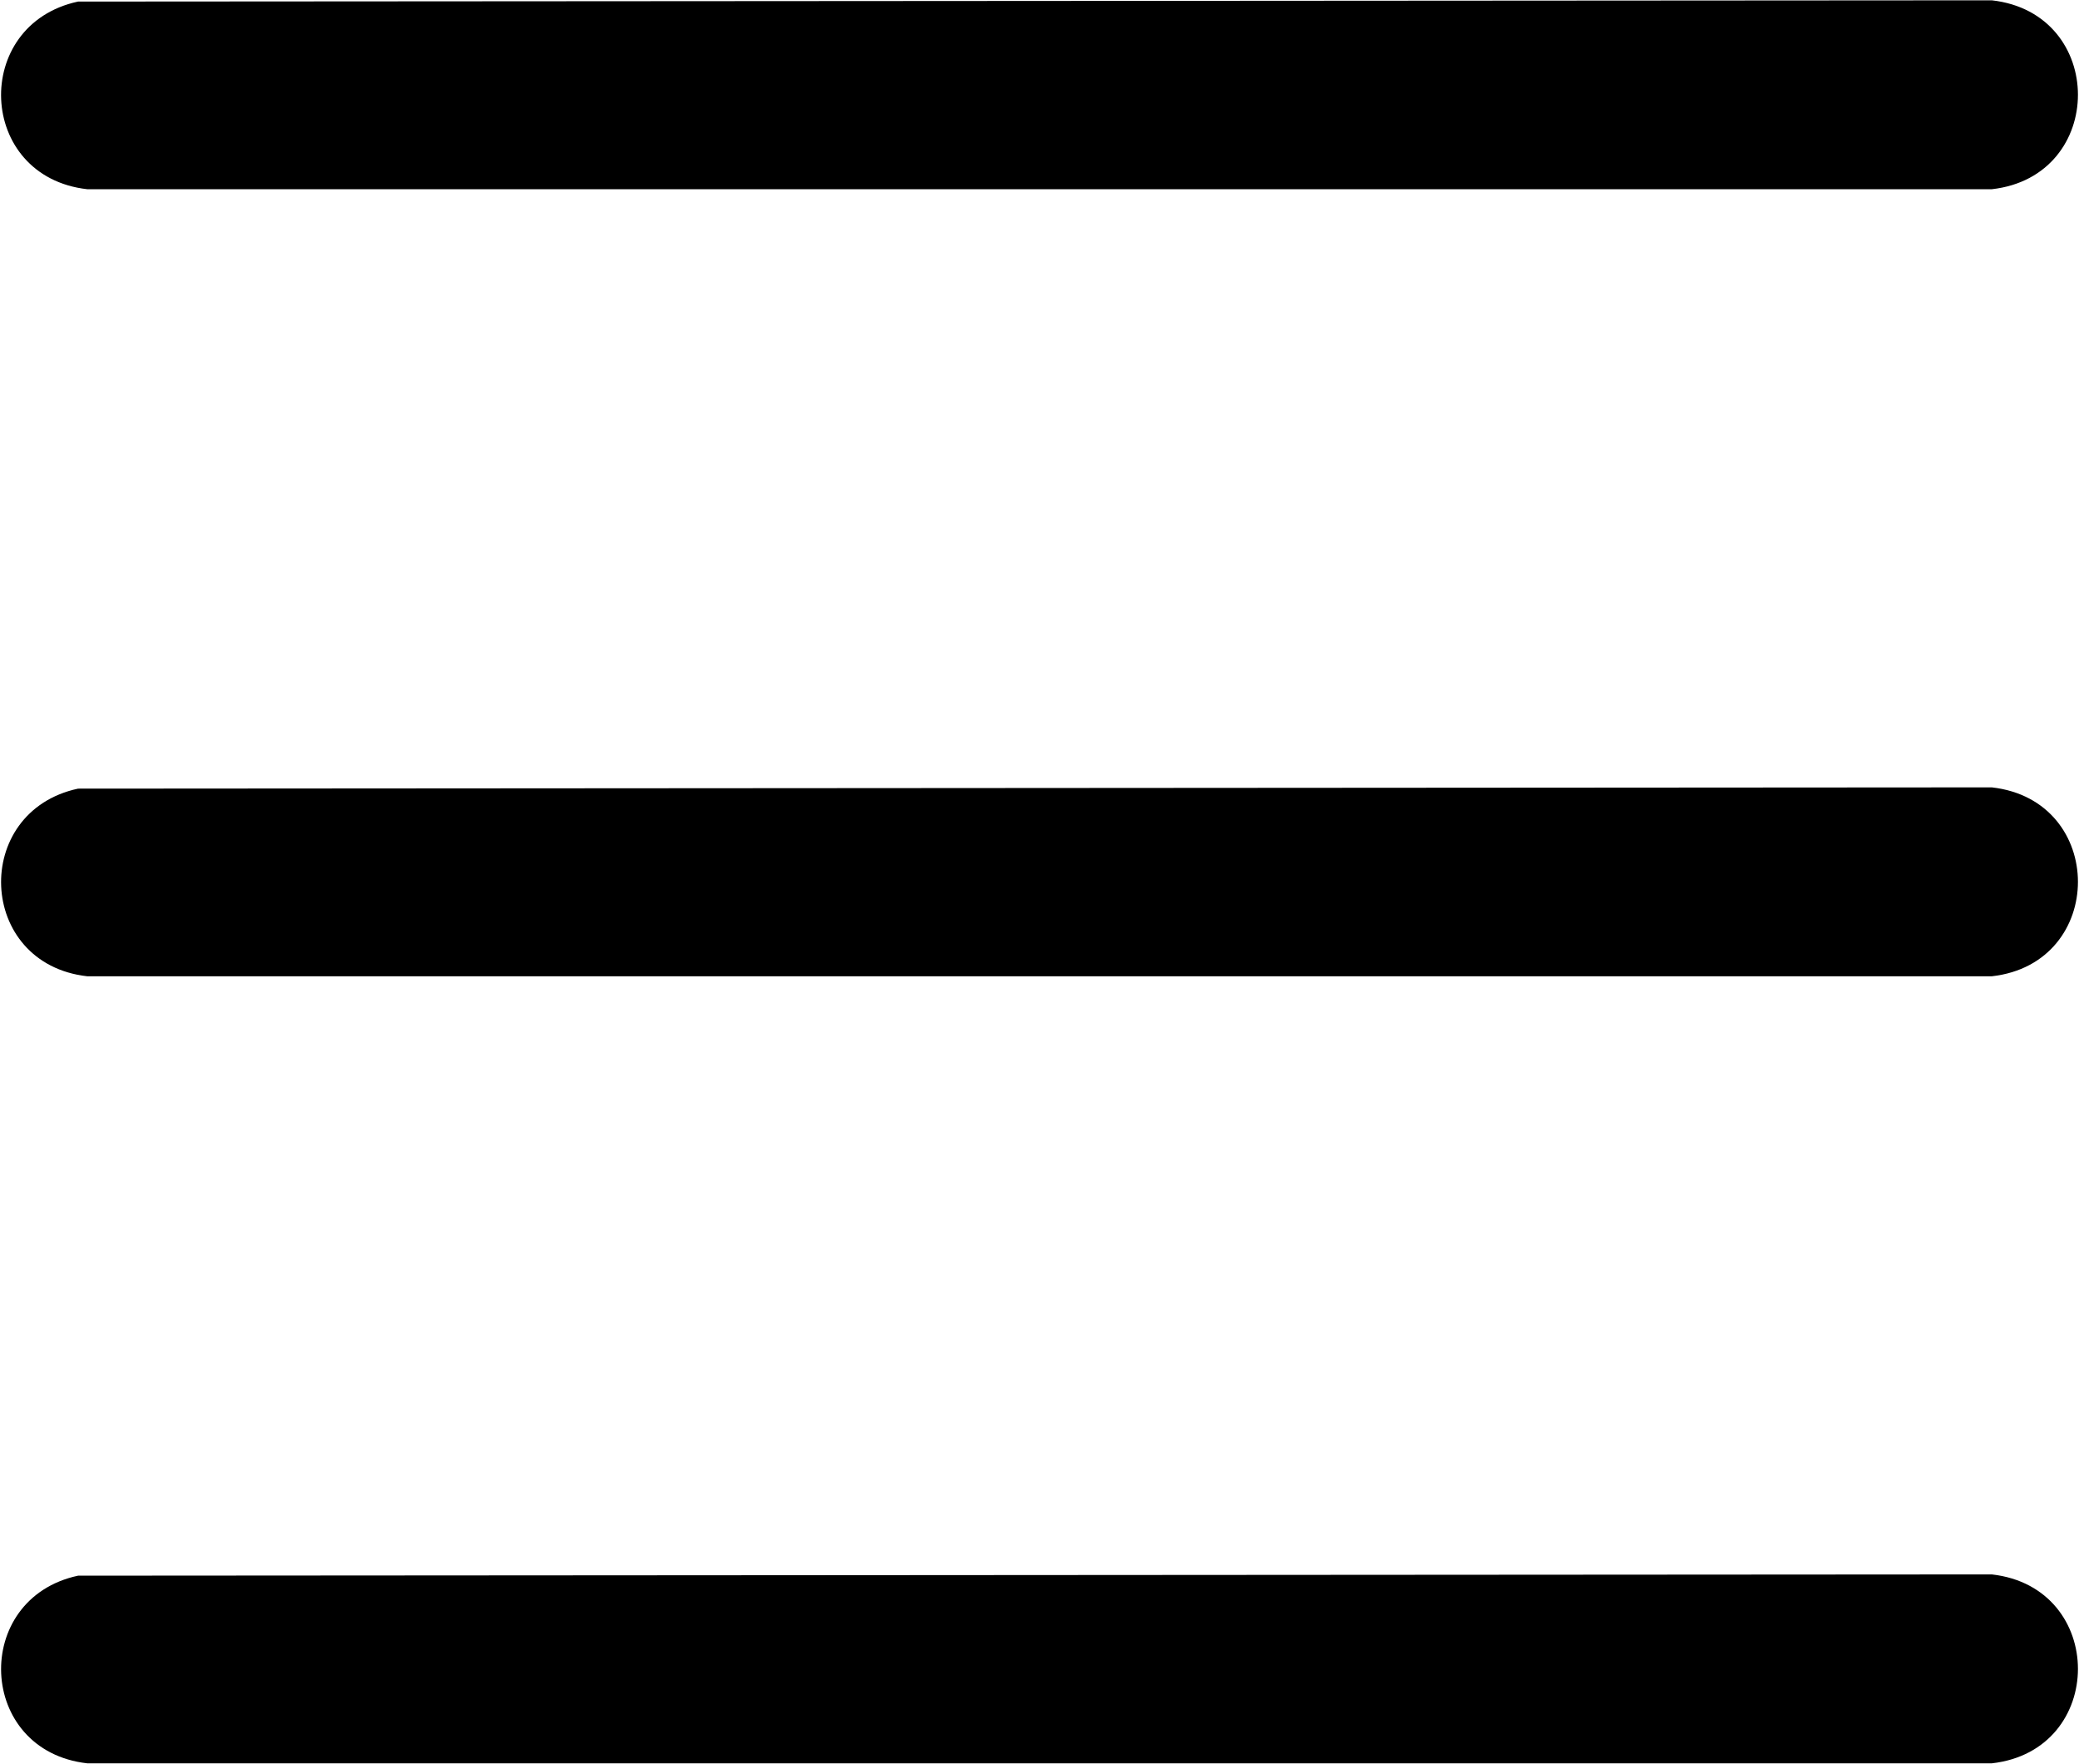
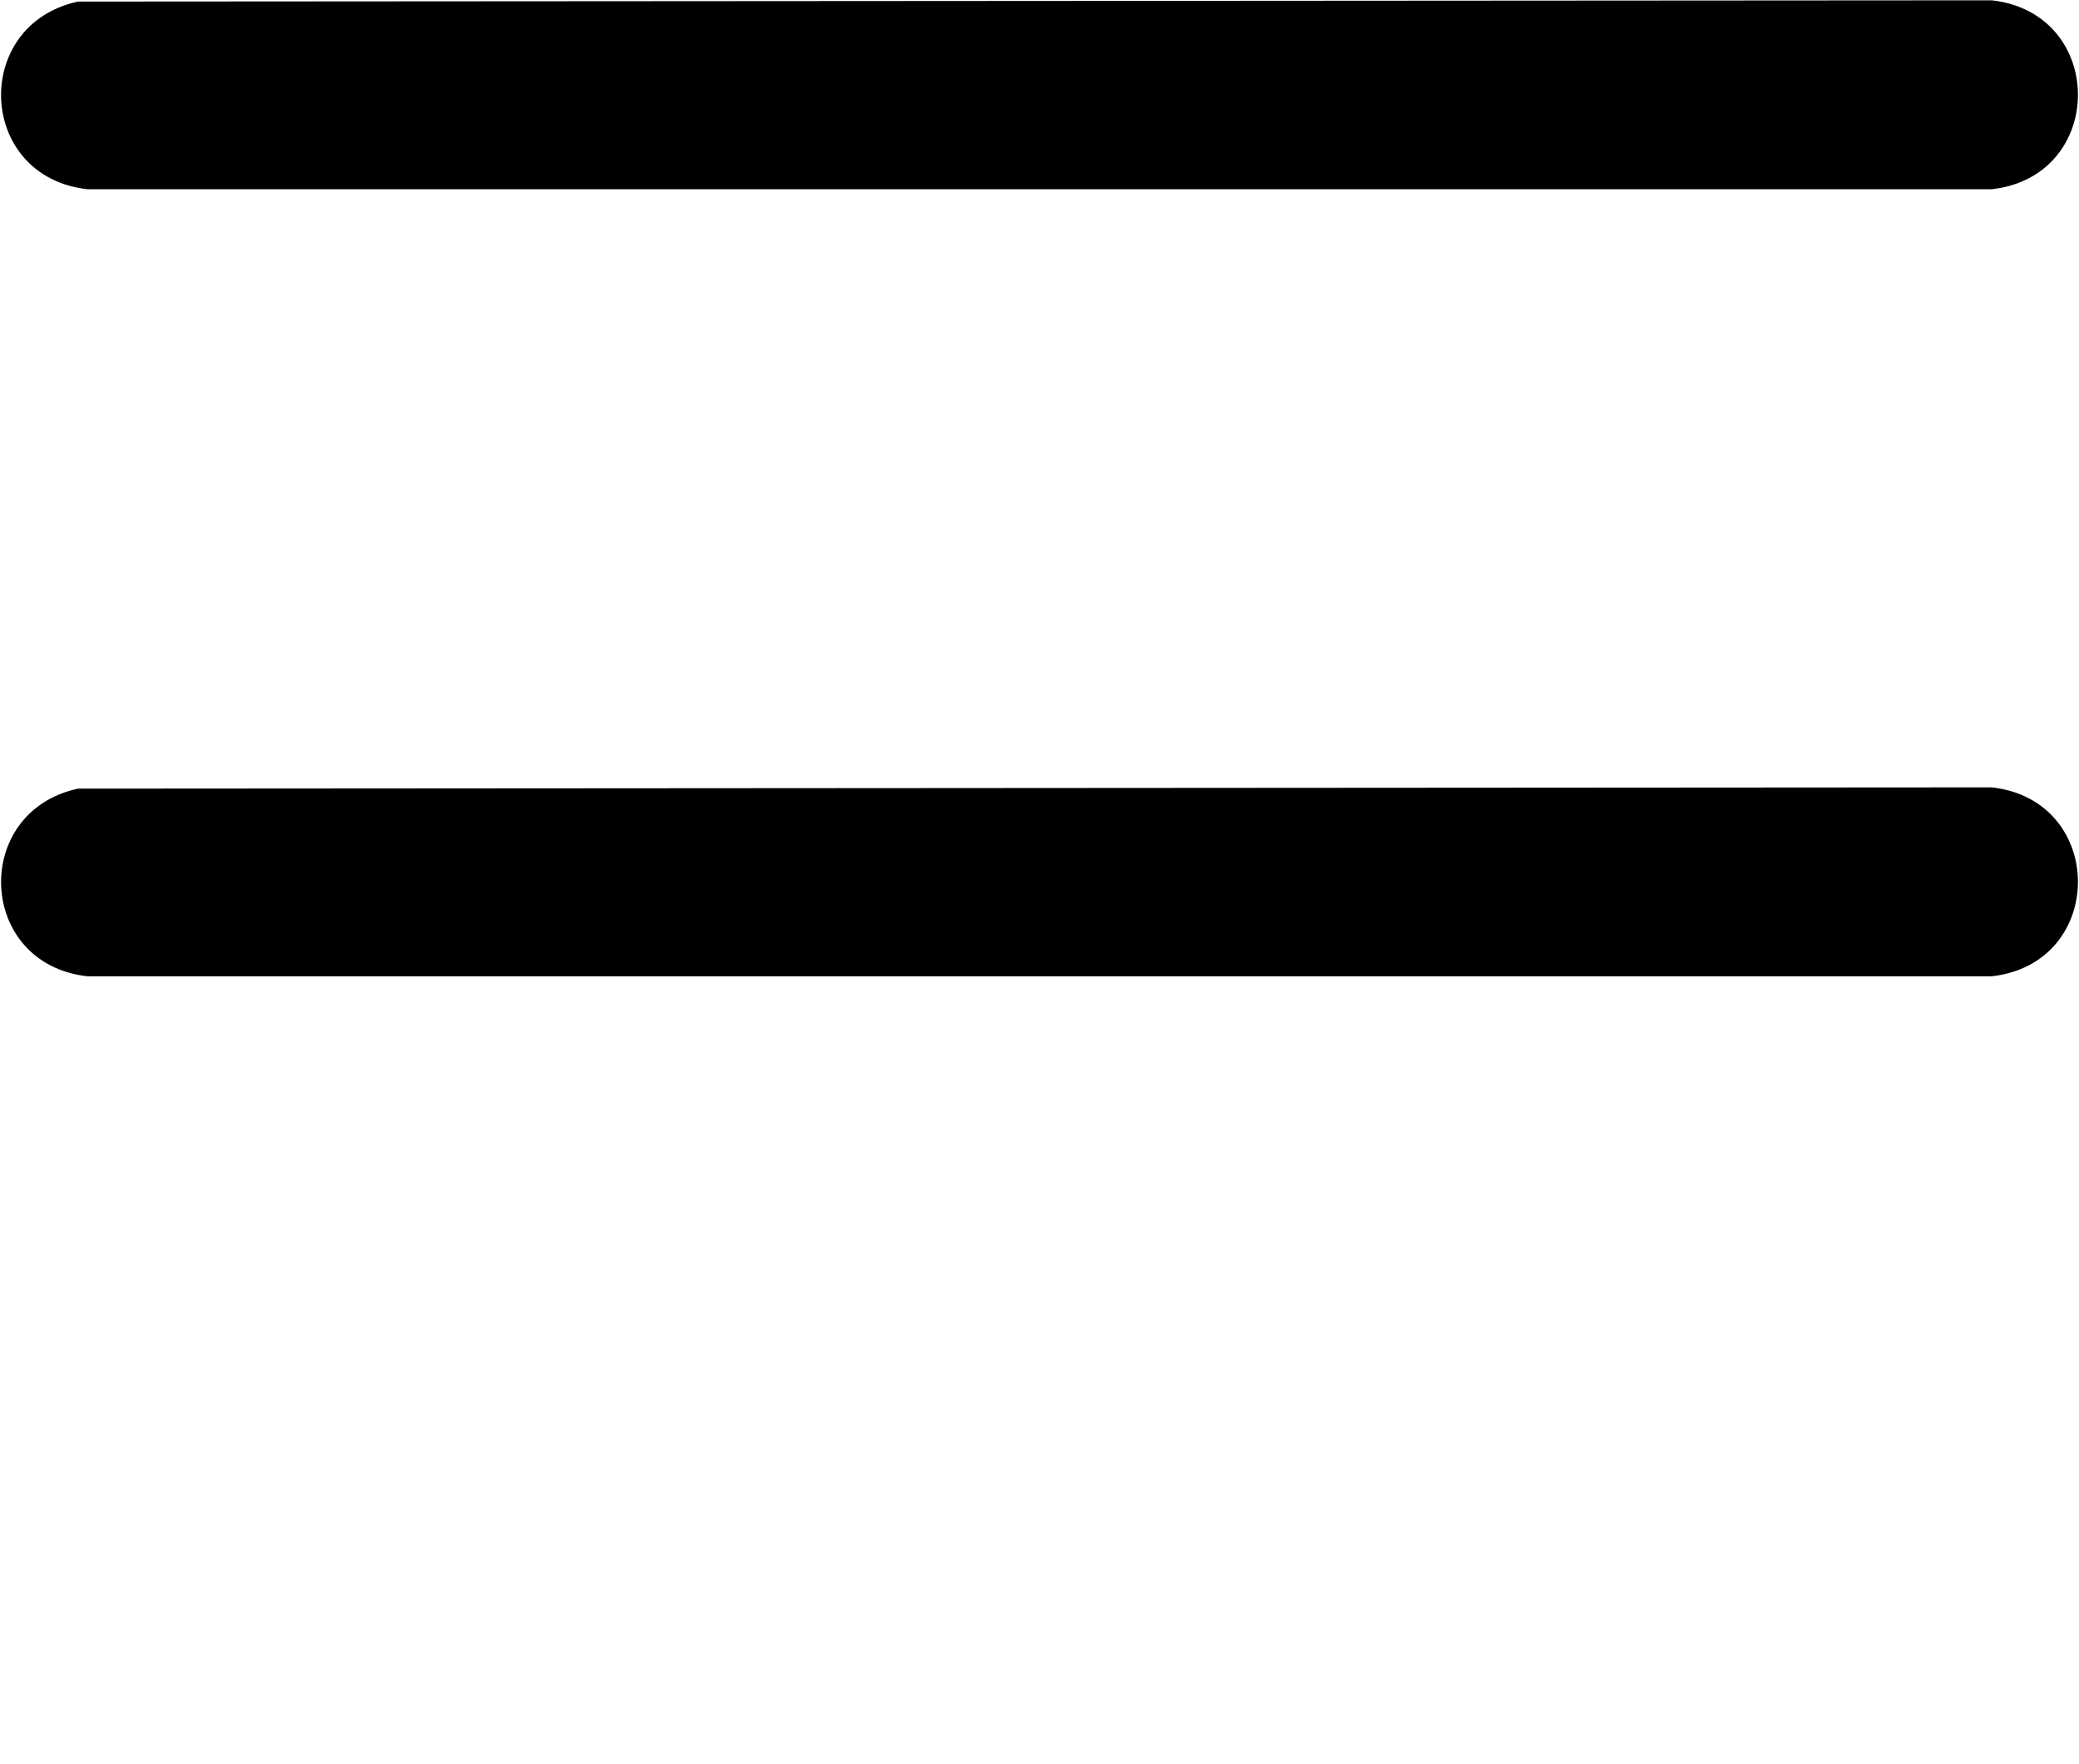
<svg xmlns="http://www.w3.org/2000/svg" id="Capa_1" data-name="Capa 1" viewBox="0 0 875.31 742.47">
  <path d="M32.87.66L838.6.13c48.35,5.44,48.35,74.1,0,79.53H36.76C-9.78,74.44-12.13,10.28,32.87.66Z" />
  <path d="M32.87,332l805.73-.53c48.35,5.44,48.35,74.1,0,79.53H36.76c-46.53-5.23-48.88-69.38-3.89-79Z" />
-   <path d="M32.87,663.33l805.73-.53c48.35,5.44,48.35,74.1,0,79.53H36.76c-46.53-5.23-48.88-69.38-3.89-79Z" />
</svg>